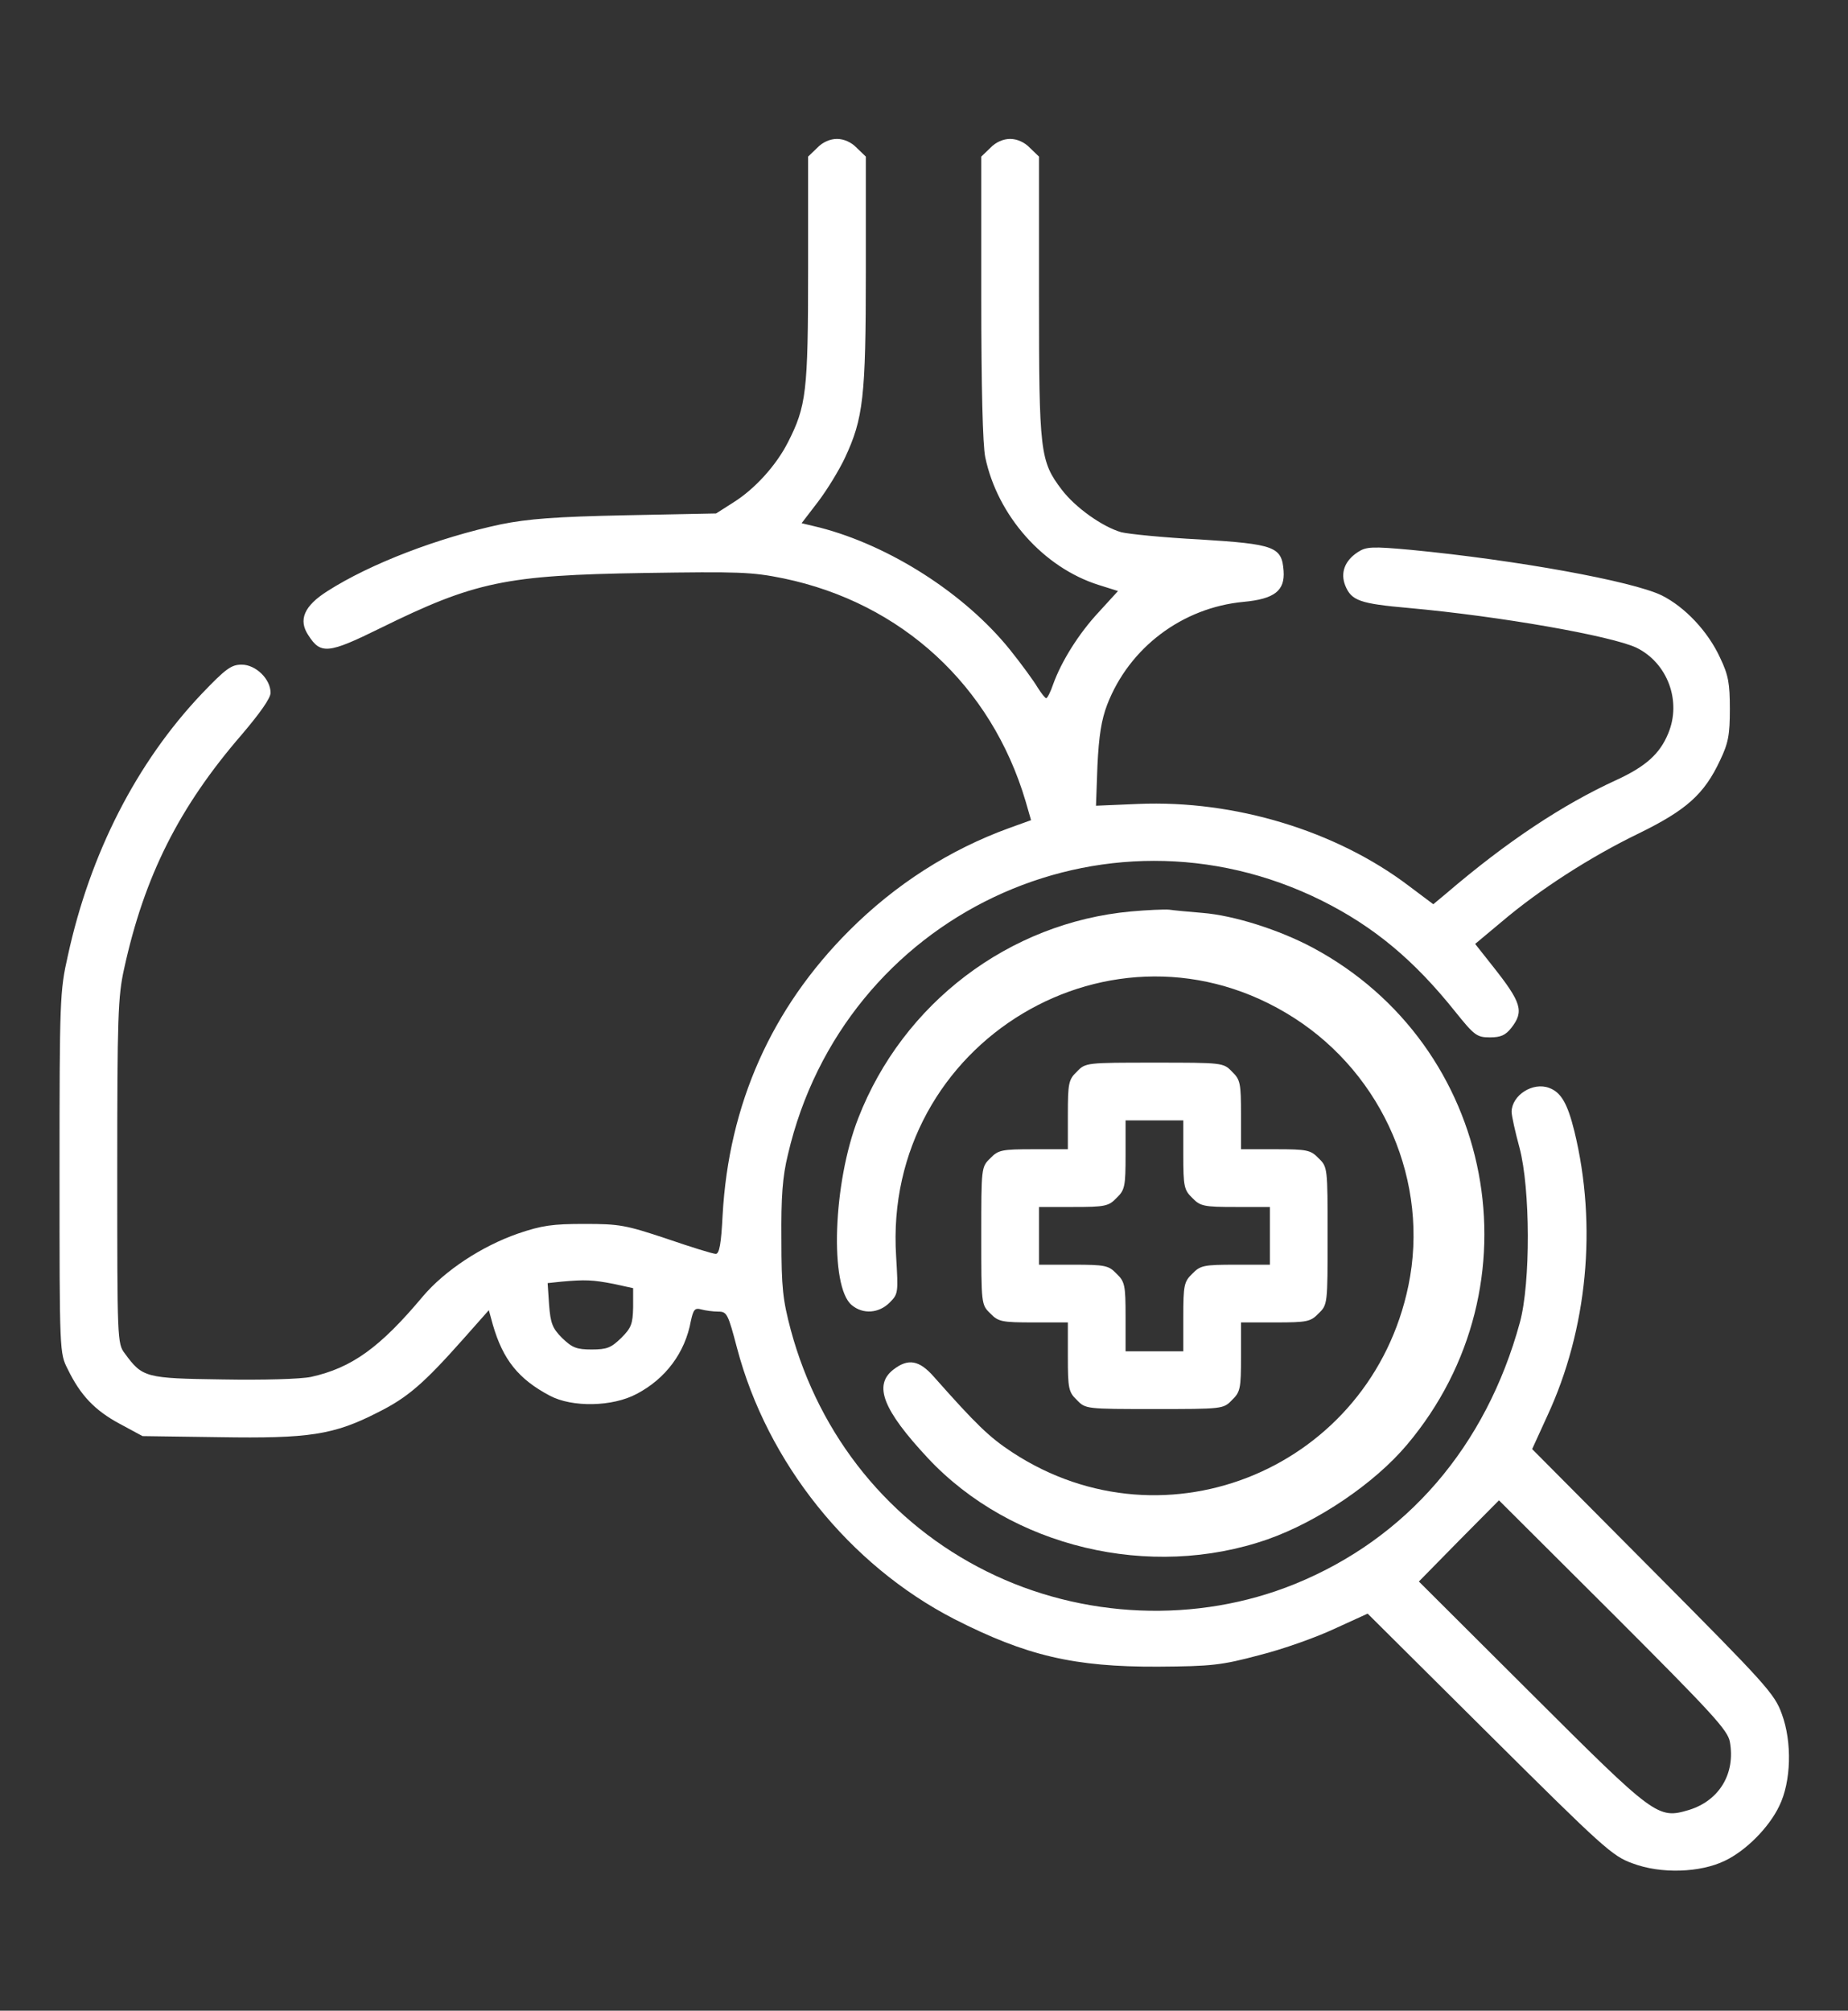
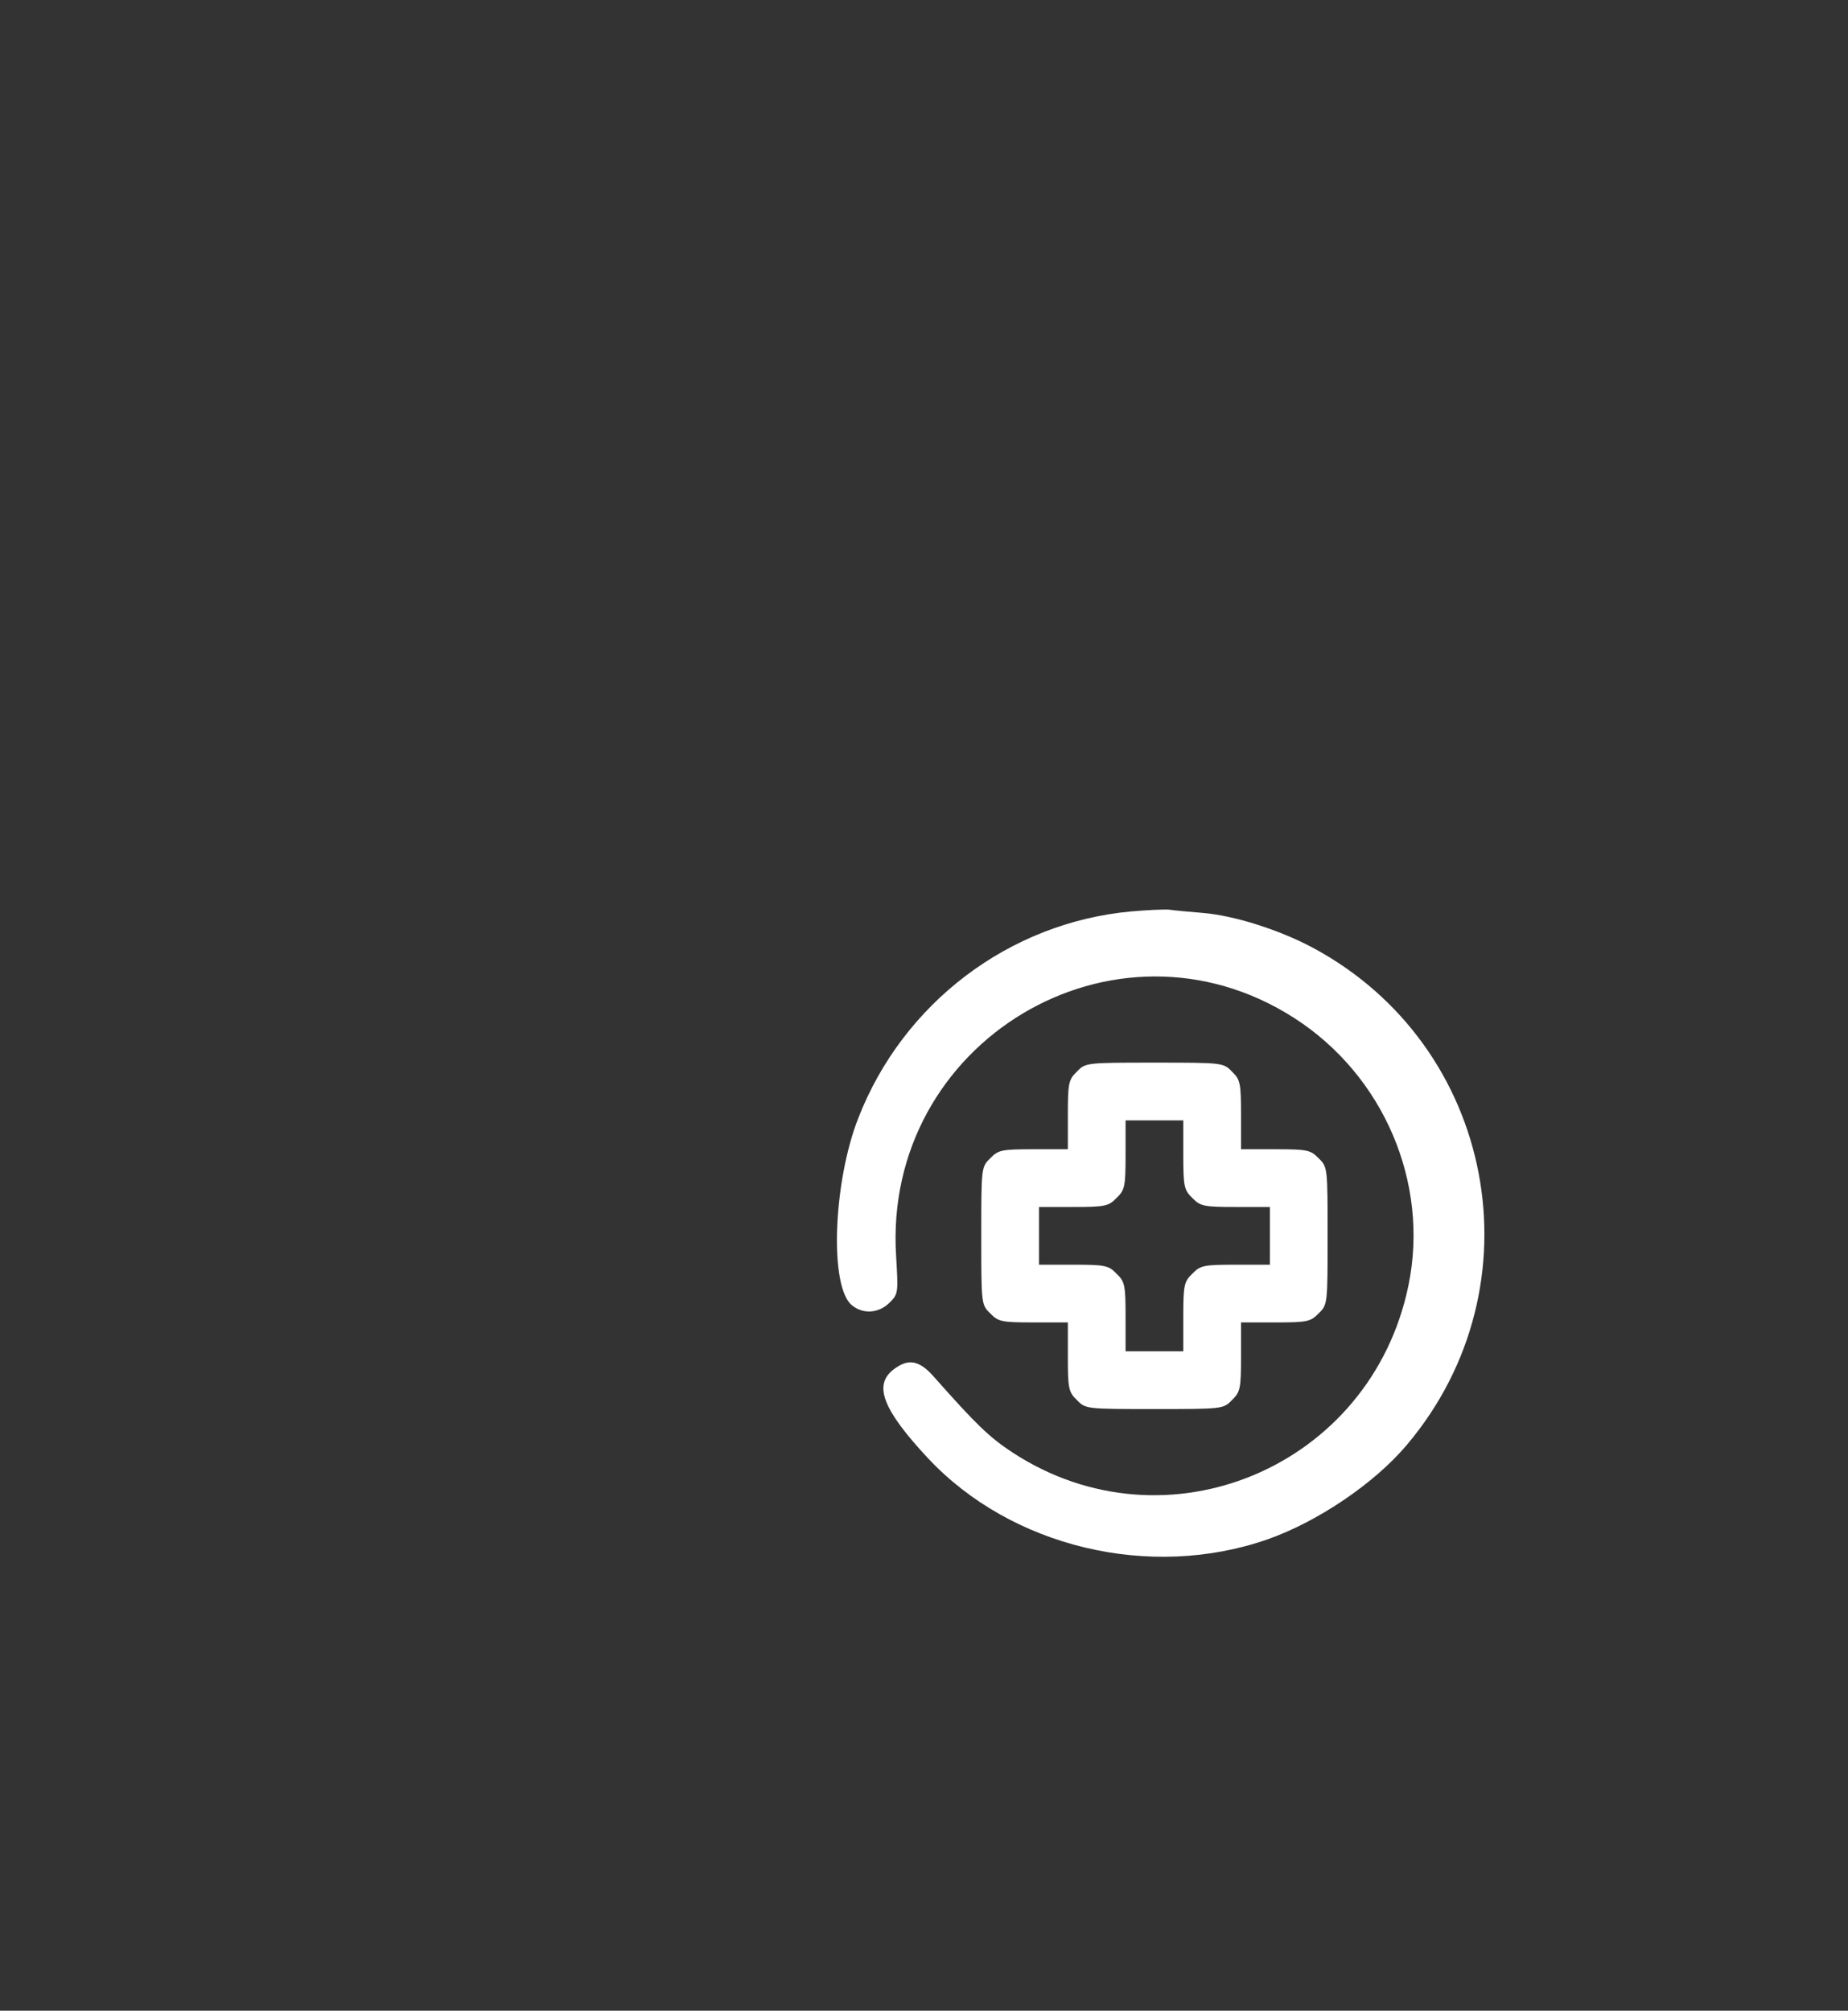
<svg xmlns="http://www.w3.org/2000/svg" width="683" height="743" viewBox="0 0 683 743" fill="none">
  <rect x="0" y="0" width="683" height="743" fill="#333333" stroke="none" />
-   <path d="M302 54.666L298.667 57.866V99.6C298.667 144.8 298 150.133 291.2 163.466C286.933 171.866 279.067 180.666 270.933 185.733L264.667 189.733L231.333 190.4C205.2 190.933 195.2 191.733 185.2 193.733C162 198.666 136.933 208.266 121.067 218.4C112.4 223.866 110.133 229.066 114 234.8C118.533 241.866 121.333 241.6 140.533 232.133C175.467 214.933 186.933 212.533 238 211.733C272.933 211.2 277.867 211.333 289.6 213.733C333.2 222.8 366.4 253.333 379.067 296.133L381.067 303.066L372.933 306C350.933 314 330.933 326.8 313.867 343.866C285.067 372.666 269.333 408.133 267.067 449.066C266.533 459.6 265.867 463.333 264.533 463.333C263.467 463.333 255.333 460.8 246.4 457.733C231.2 452.666 228.933 452.266 216 452.266C204.267 452.266 200.267 452.8 191.333 455.866C178 460.533 164.4 469.466 156.267 479.066C140.4 498 130 505.466 114.933 508.8C111.067 509.6 97.333 510 82.267 509.733C53.733 509.333 52.667 509.066 46.133 500.133C43.333 496.533 43.333 495.066 43.333 432.933C43.333 375.866 43.6 368.133 45.867 358C53.333 323.733 66.267 298.133 89.333 271.466C96.133 263.466 100 258 100 256C100 250.933 94.533 245.6 89.333 245.6C85.467 245.6 83.467 247.066 74.533 256.4C50.533 281.733 33.333 315.2 25.067 353.2C22.133 366.133 22 369.333 22 433.333C22 499.866 22 500 25.067 506C29.733 515.6 35.067 521.2 44.267 526.133L52.667 530.666L81.067 531.066C114.267 531.6 123.333 530.266 139.733 521.866C150.667 516.4 156.533 511.333 171.333 494.666L180.667 484.133L182.133 489.466C185.867 502.4 191.6 509.6 203.2 515.733C211.467 520.133 226.4 519.866 235.333 515.066C246 509.466 253.2 499.866 255.333 488.133C256.267 483.866 256.8 483.2 259.2 483.866C260.667 484.266 263.6 484.666 265.467 484.666C268.667 484.666 269.067 485.466 272.4 498.133C283.6 540.533 313.867 578.266 352.667 598.266C379.333 611.866 397.067 616 428 615.866C447.867 615.733 451.467 615.333 465.467 611.6C474 609.466 486.4 605.066 493.2 601.866L505.467 596.266L550.4 640.933C592.4 682.666 595.867 685.866 603.333 688.533C613.867 692.533 628.4 692 637.467 687.6C645.333 683.866 653.867 675.2 657.6 667.333C662 658.4 662.4 643.733 658.533 633.333C655.867 625.866 652.667 622.4 610.933 580.4L566.267 535.466L571.867 523.2C586.667 491.333 590.4 452.933 581.867 418C579.333 407.733 576.933 403.6 572.533 402C566.533 399.733 558.8 404.666 558.667 410.8C558.667 412.266 560 418.266 561.6 424.133C565.6 439.2 565.733 474 561.733 488.666C549.2 534.533 519.867 568.533 478.533 585.333C442.4 600 400 598.266 364.667 580.666C328.933 562.933 302.933 530.933 292.267 491.466C289.333 480.4 288.8 475.866 288.8 458C288.667 442.266 289.2 434.8 291.2 426.666C311.733 338.266 407.733 292.666 488.533 332.8C507.733 342.4 522.533 354.666 537.867 373.866C544.933 382.666 545.867 383.333 550.667 383.333C554.667 383.333 556.4 382.533 558.533 379.866C563.333 373.733 562.4 370.533 551.733 357.066L545.2 348.8L554.933 340.666C569.067 328.666 587.733 316.666 605.6 308C623.333 299.333 629.867 293.466 635.733 280.933C638.8 274.533 639.333 271.466 639.333 262C639.333 252.533 638.8 249.466 635.733 243.066C631.2 233.2 622.667 224.266 614.133 220C603.067 214.666 560.267 206.933 521.6 203.2C507.067 201.866 504.933 202 501.867 204C496.933 207.2 495.333 211.733 497.2 216.4C499.467 222 502.667 223.066 520.667 224.666C554.533 227.733 595.333 234.933 604.8 239.333C616.267 244.933 621.6 259.066 616.533 271.066C613.467 278.533 608.267 283.2 597.6 288.133C577.467 297.333 556.8 311.066 534.533 330.133L529.733 334.133L520.667 327.333C493.733 306.933 456.267 295.6 420.8 297.066L405.067 297.733L405.6 282.933C406.133 271.866 407.067 266 409.2 260.4C417.333 239.333 436.933 224.533 459.6 222.4C471.067 221.333 474.933 218.266 474.4 210.933C473.733 202 471.2 201.066 443.333 199.333C430.133 198.666 417.067 197.333 414.4 196.666C407.467 194.666 397.467 187.6 392.4 180.933C384.4 170.4 384 167.2 384 109.733V57.866L380.667 54.666C378.667 52.533 375.867 51.333 373.333 51.333C370.8 51.333 368 52.533 366 54.666L362.667 57.866V109.866C362.667 142.933 363.2 164.4 364.133 168.933C368.667 190.666 385.733 209.733 406 216.133L413.2 218.4L406.133 226.133C398.667 234.133 392.267 244.4 389.2 252.933C388.267 255.733 387.067 258 386.667 258C386.267 258 384.8 256.133 383.467 254C382.133 251.733 377.6 245.466 373.2 240C356.533 219.333 328.8 201.6 302.933 194.933L296.267 193.333L302.4 185.333C305.733 180.933 310.133 173.733 312.267 169.2C319.067 154.666 320 146.8 320 100.266V57.866L316.667 54.666C314.667 52.533 311.867 51.333 309.333 51.333C306.8 51.333 304 52.533 302 54.666ZM226.667 474.4L234 476V483.066C233.867 489.2 233.333 490.666 229.6 494.4C225.867 498 224.4 498.666 218.667 498.666C213.067 498.666 211.467 498 207.733 494.4C204.133 490.8 203.467 488.933 202.933 482.133L202.4 474.133L207.467 473.6C216.267 472.8 219.067 472.933 226.667 474.4ZM639.333 643.6C641.467 655.333 635.467 665.333 624.267 668.8C612.667 672.266 611.733 671.466 565.867 625.733L524.4 584.4L539.2 569.333L554 554.4L596.267 596.533C632.933 633.2 638.533 639.333 639.333 643.6Z" fill="white" />
  <path d="M418 336.799C372.934 340.932 333.734 370.666 317.2 413.199C307.867 437.066 306.534 475.466 314.8 482.266C318.934 485.732 324.8 485.332 328.8 481.332C332 478.132 332 477.732 331.2 464.266C326.134 385.066 411.867 333.599 478.267 376.132C511.334 397.332 528.4 437.066 520.533 475.066C506.667 542.132 431.067 573.999 374.134 536.666C365.6 531.066 360.8 526.399 345.2 508.799C339.734 502.532 335.6 501.866 330.134 506.132C322.8 511.866 326.267 520.932 342.934 538.799C373.734 571.732 425.067 583.999 468.534 568.799C487.067 562.266 508 548.132 520 533.866C569.6 475.066 552.667 386.266 485.067 350.132C472.8 343.599 456.134 338.266 444.4 337.332C439.467 336.932 433.867 336.399 432 336.132C430.134 335.999 423.867 336.266 418 336.799Z" fill="white" />
  <path d="M398 395.999C394.934 398.933 394.667 400.266 394.667 411.999V424.666H382C370.267 424.666 368.934 424.933 366 427.999C362.667 431.199 362.667 431.466 362.667 456.666C362.667 481.866 362.667 482.133 366 485.333C368.934 488.399 370.267 488.666 382 488.666H394.667V501.333C394.667 513.066 394.934 514.399 398 517.333C401.2 520.666 401.467 520.666 426.667 520.666C451.867 520.666 452.134 520.666 455.334 517.333C458.4 514.399 458.667 513.066 458.667 501.333V488.666H471.334C483.067 488.666 484.4 488.399 487.334 485.333C490.667 482.133 490.667 481.866 490.667 456.666C490.667 431.466 490.667 431.199 487.334 427.999C484.4 424.933 483.067 424.666 471.334 424.666H458.667V411.999C458.667 400.266 458.4 398.933 455.334 395.999C452.134 392.666 451.867 392.666 426.667 392.666C401.467 392.666 401.2 392.666 398 395.999ZM437.334 426.666C437.334 438.399 437.6 439.733 440.667 442.666C443.6 445.733 444.934 445.999 456.667 445.999H469.334V456.666V467.333H456.667C444.934 467.333 443.6 467.599 440.667 470.666C437.6 473.599 437.334 474.933 437.334 486.666V499.333H426.667H416V486.666C416 474.933 415.734 473.599 412.667 470.666C409.734 467.599 408.4 467.333 396.667 467.333H384V456.666V445.999H396.667C408.4 445.999 409.734 445.733 412.667 442.666C415.734 439.733 416 438.399 416 426.666V413.999H426.667H437.334V426.666Z" fill="white" />
</svg>